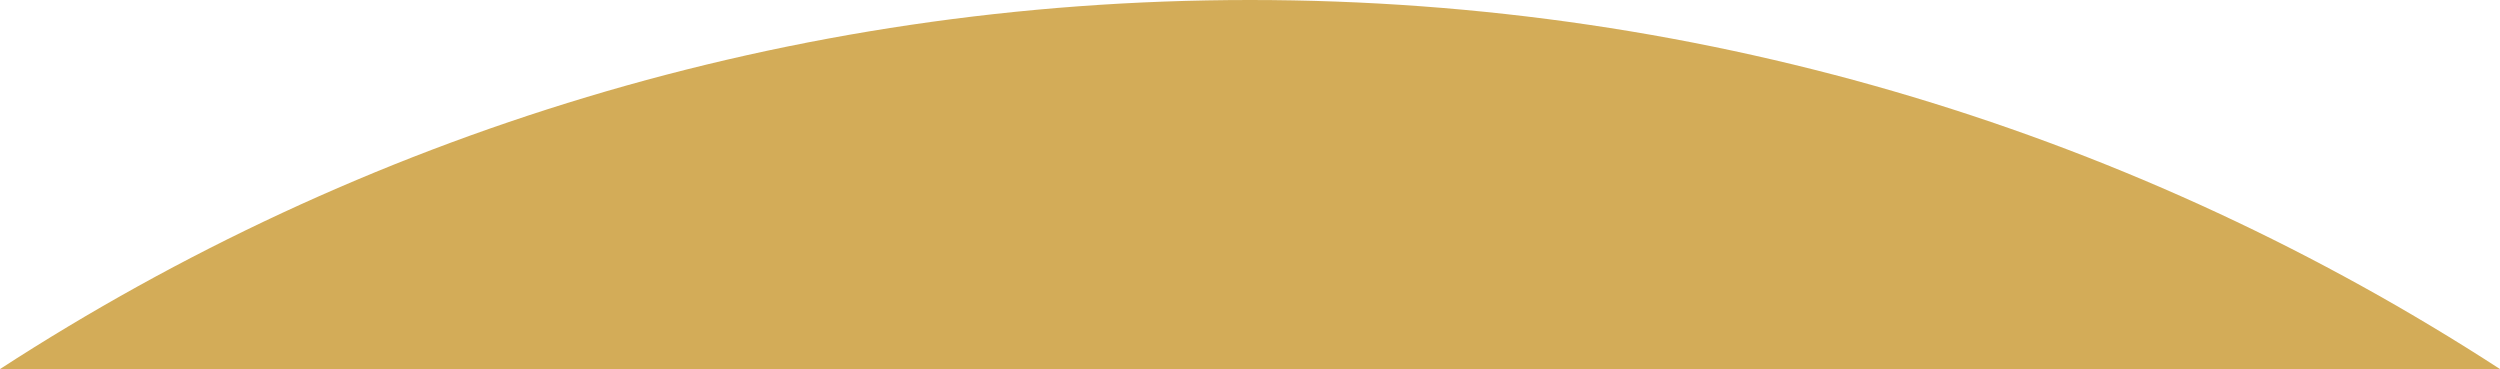
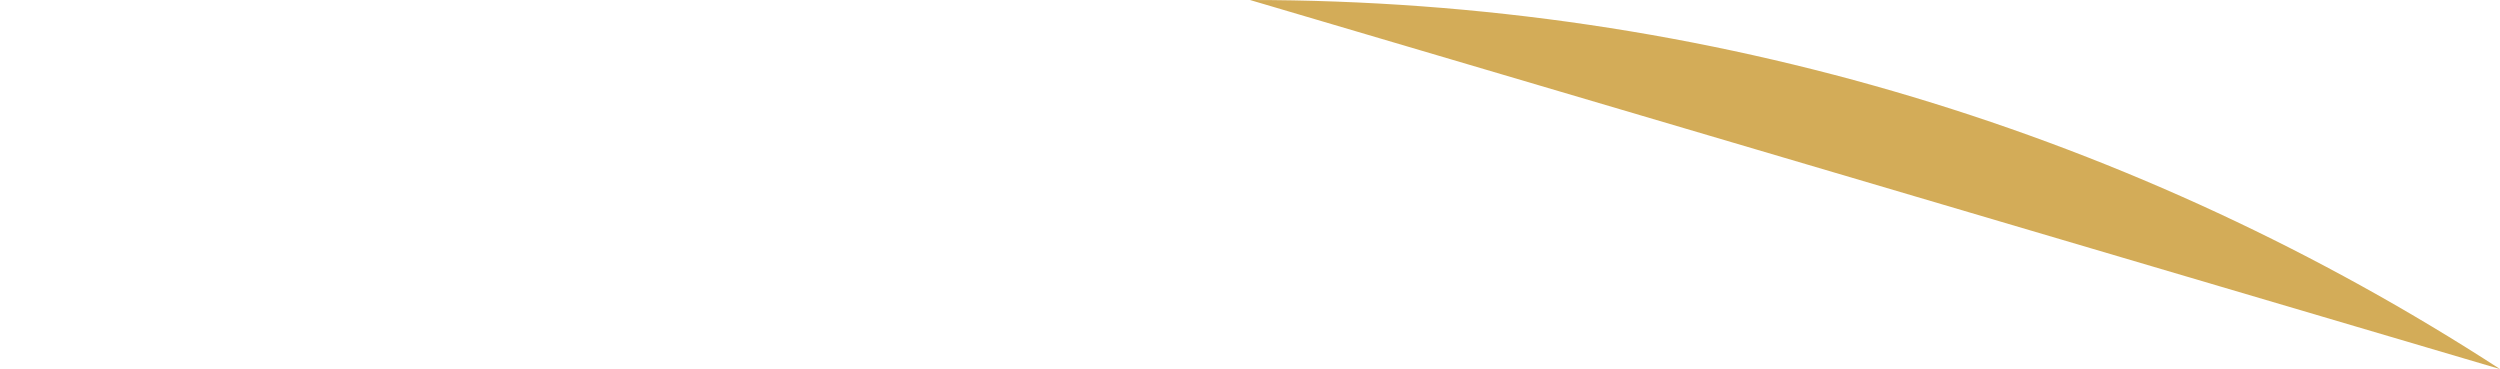
<svg xmlns="http://www.w3.org/2000/svg" viewBox="0 0 929.79 137.26">
  <defs>
    <style>.cls-1{fill:#d3ac58;}</style>
  </defs>
  <title>bolinha4</title>
  <g id="Camada_2" data-name="Camada 2">
    <g id="Camada_1-2" data-name="Camada 1">
      <g id="Camada_2-2" data-name="Camada 2">
        <g id="Camada_1-2-2" data-name="Camada 1-2">
-           <path class="cls-1" d="M929.79,137.26C796,50.45,636.37,0,464.89,0S133.79,50.45,0,137.26Z" />
+           <path class="cls-1" d="M929.79,137.26C796,50.45,636.37,0,464.89,0Z" />
        </g>
      </g>
    </g>
  </g>
</svg>